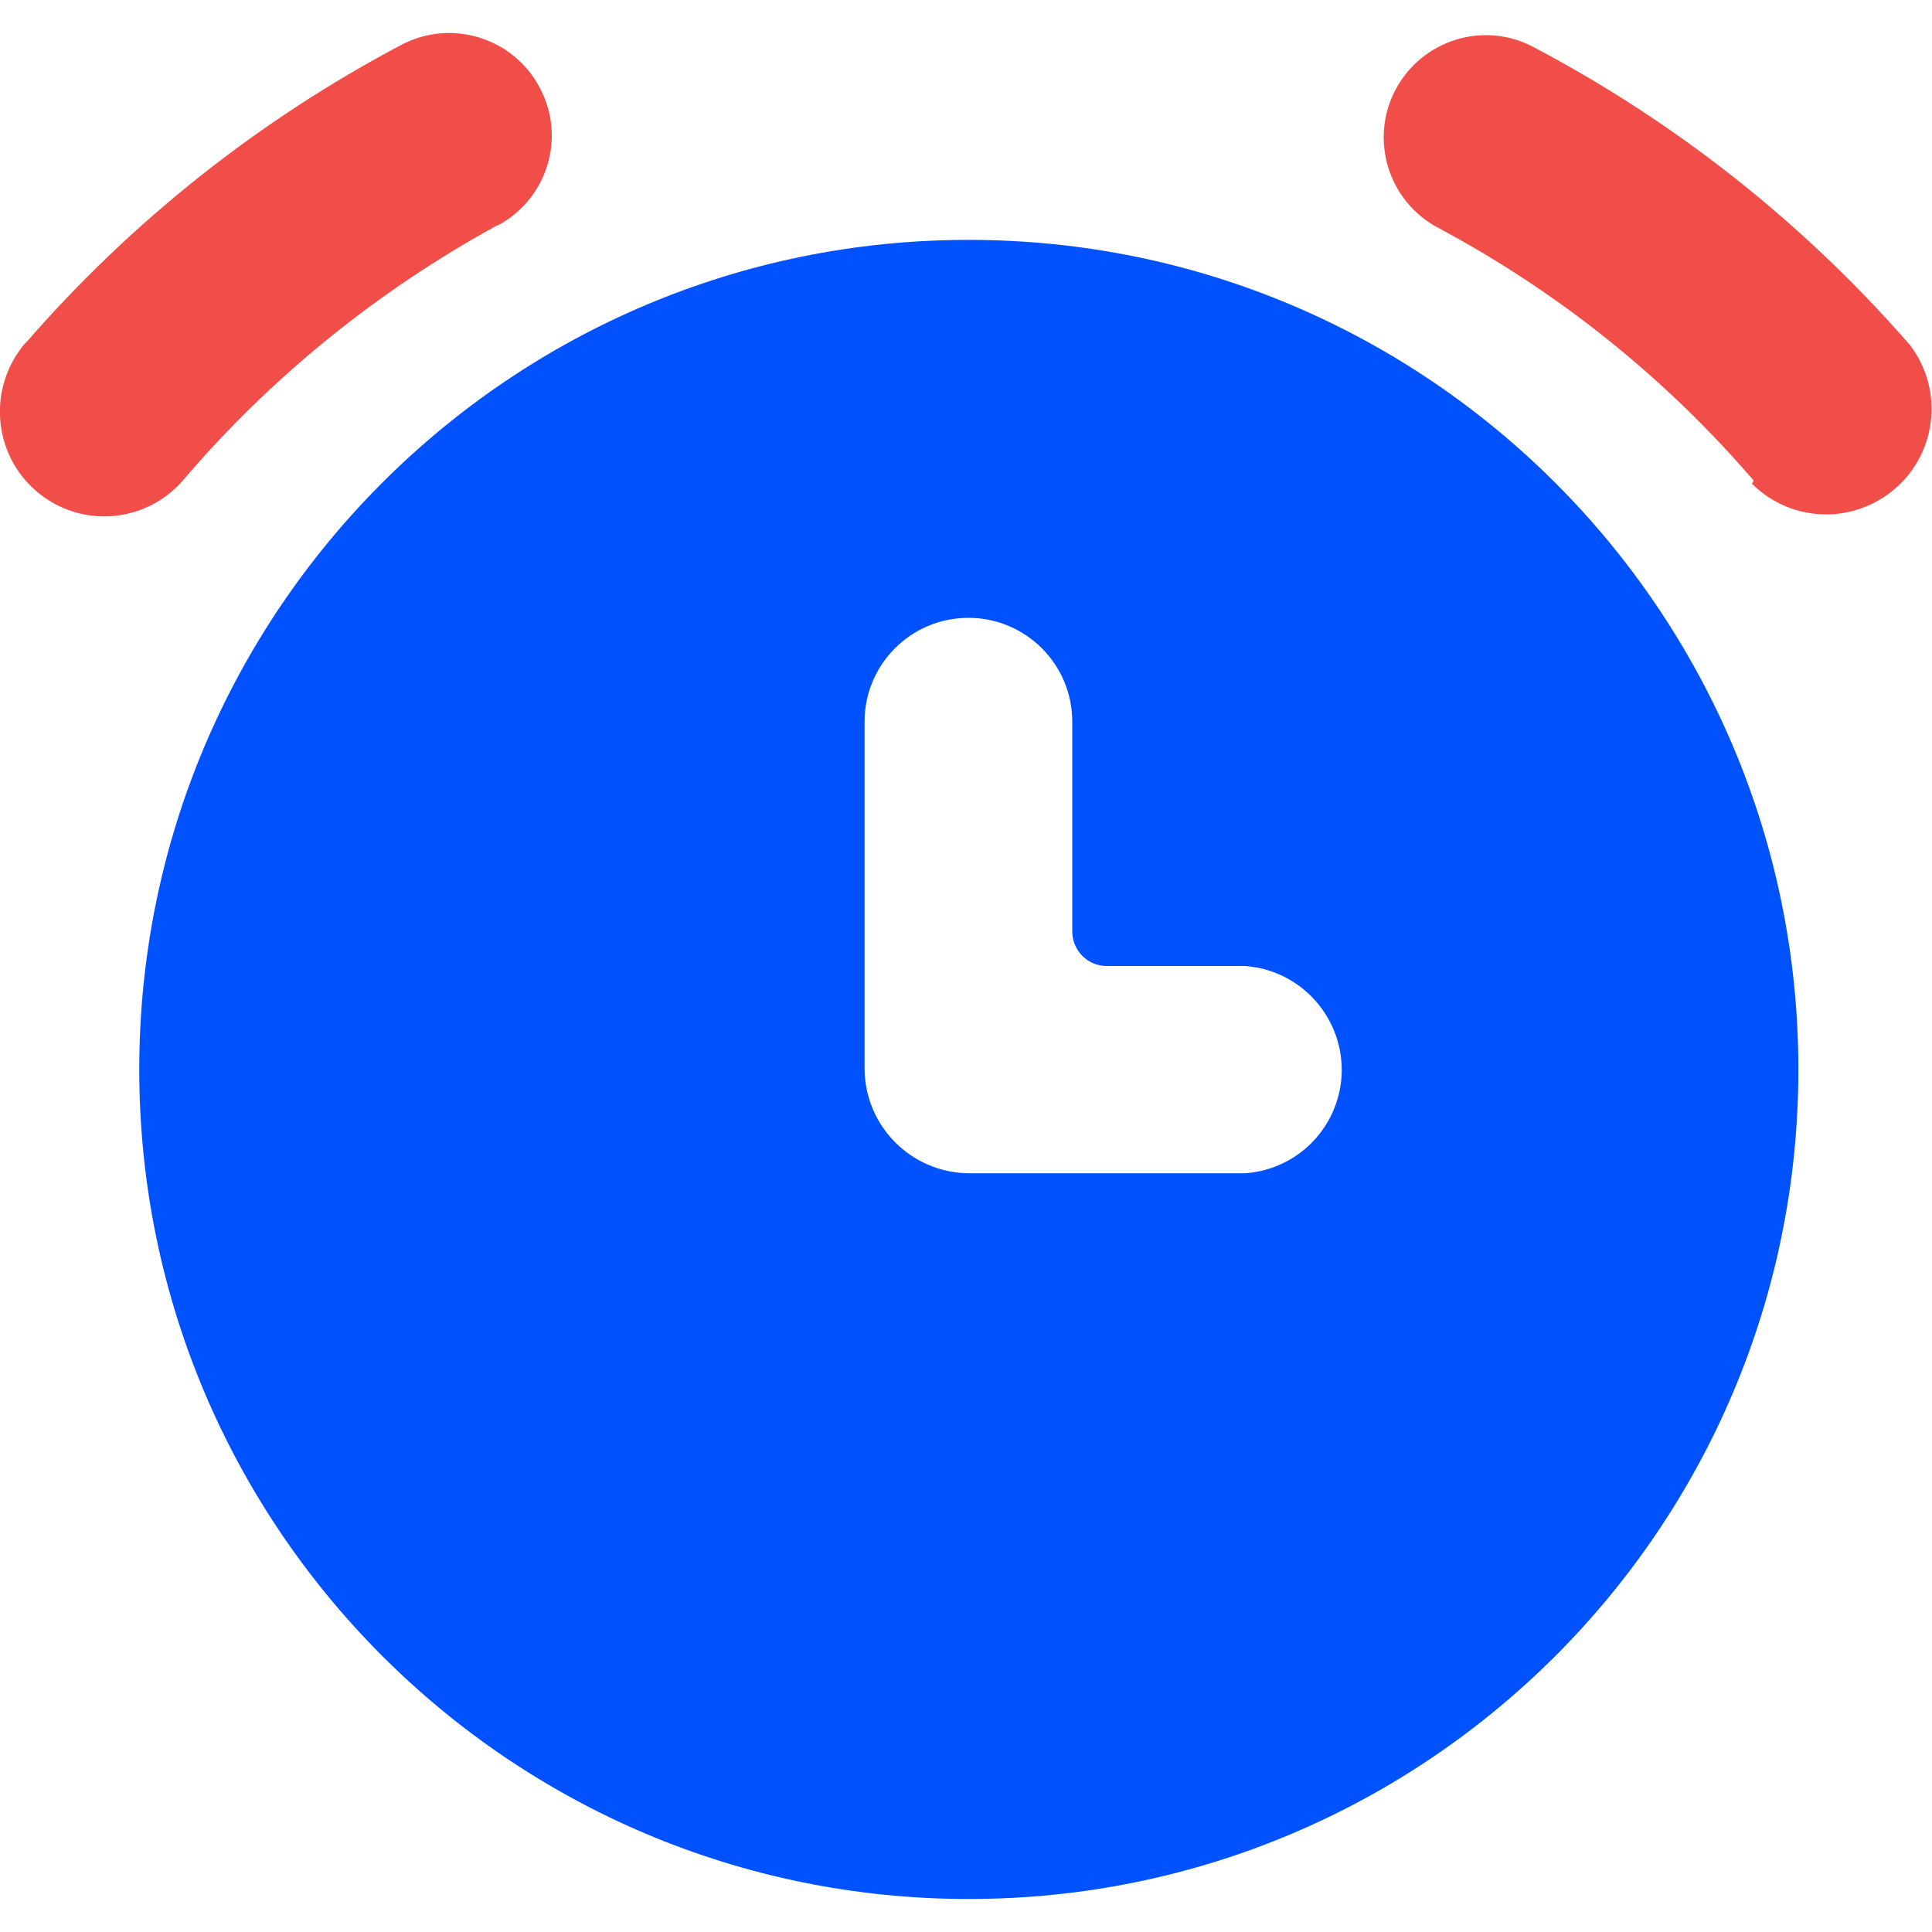
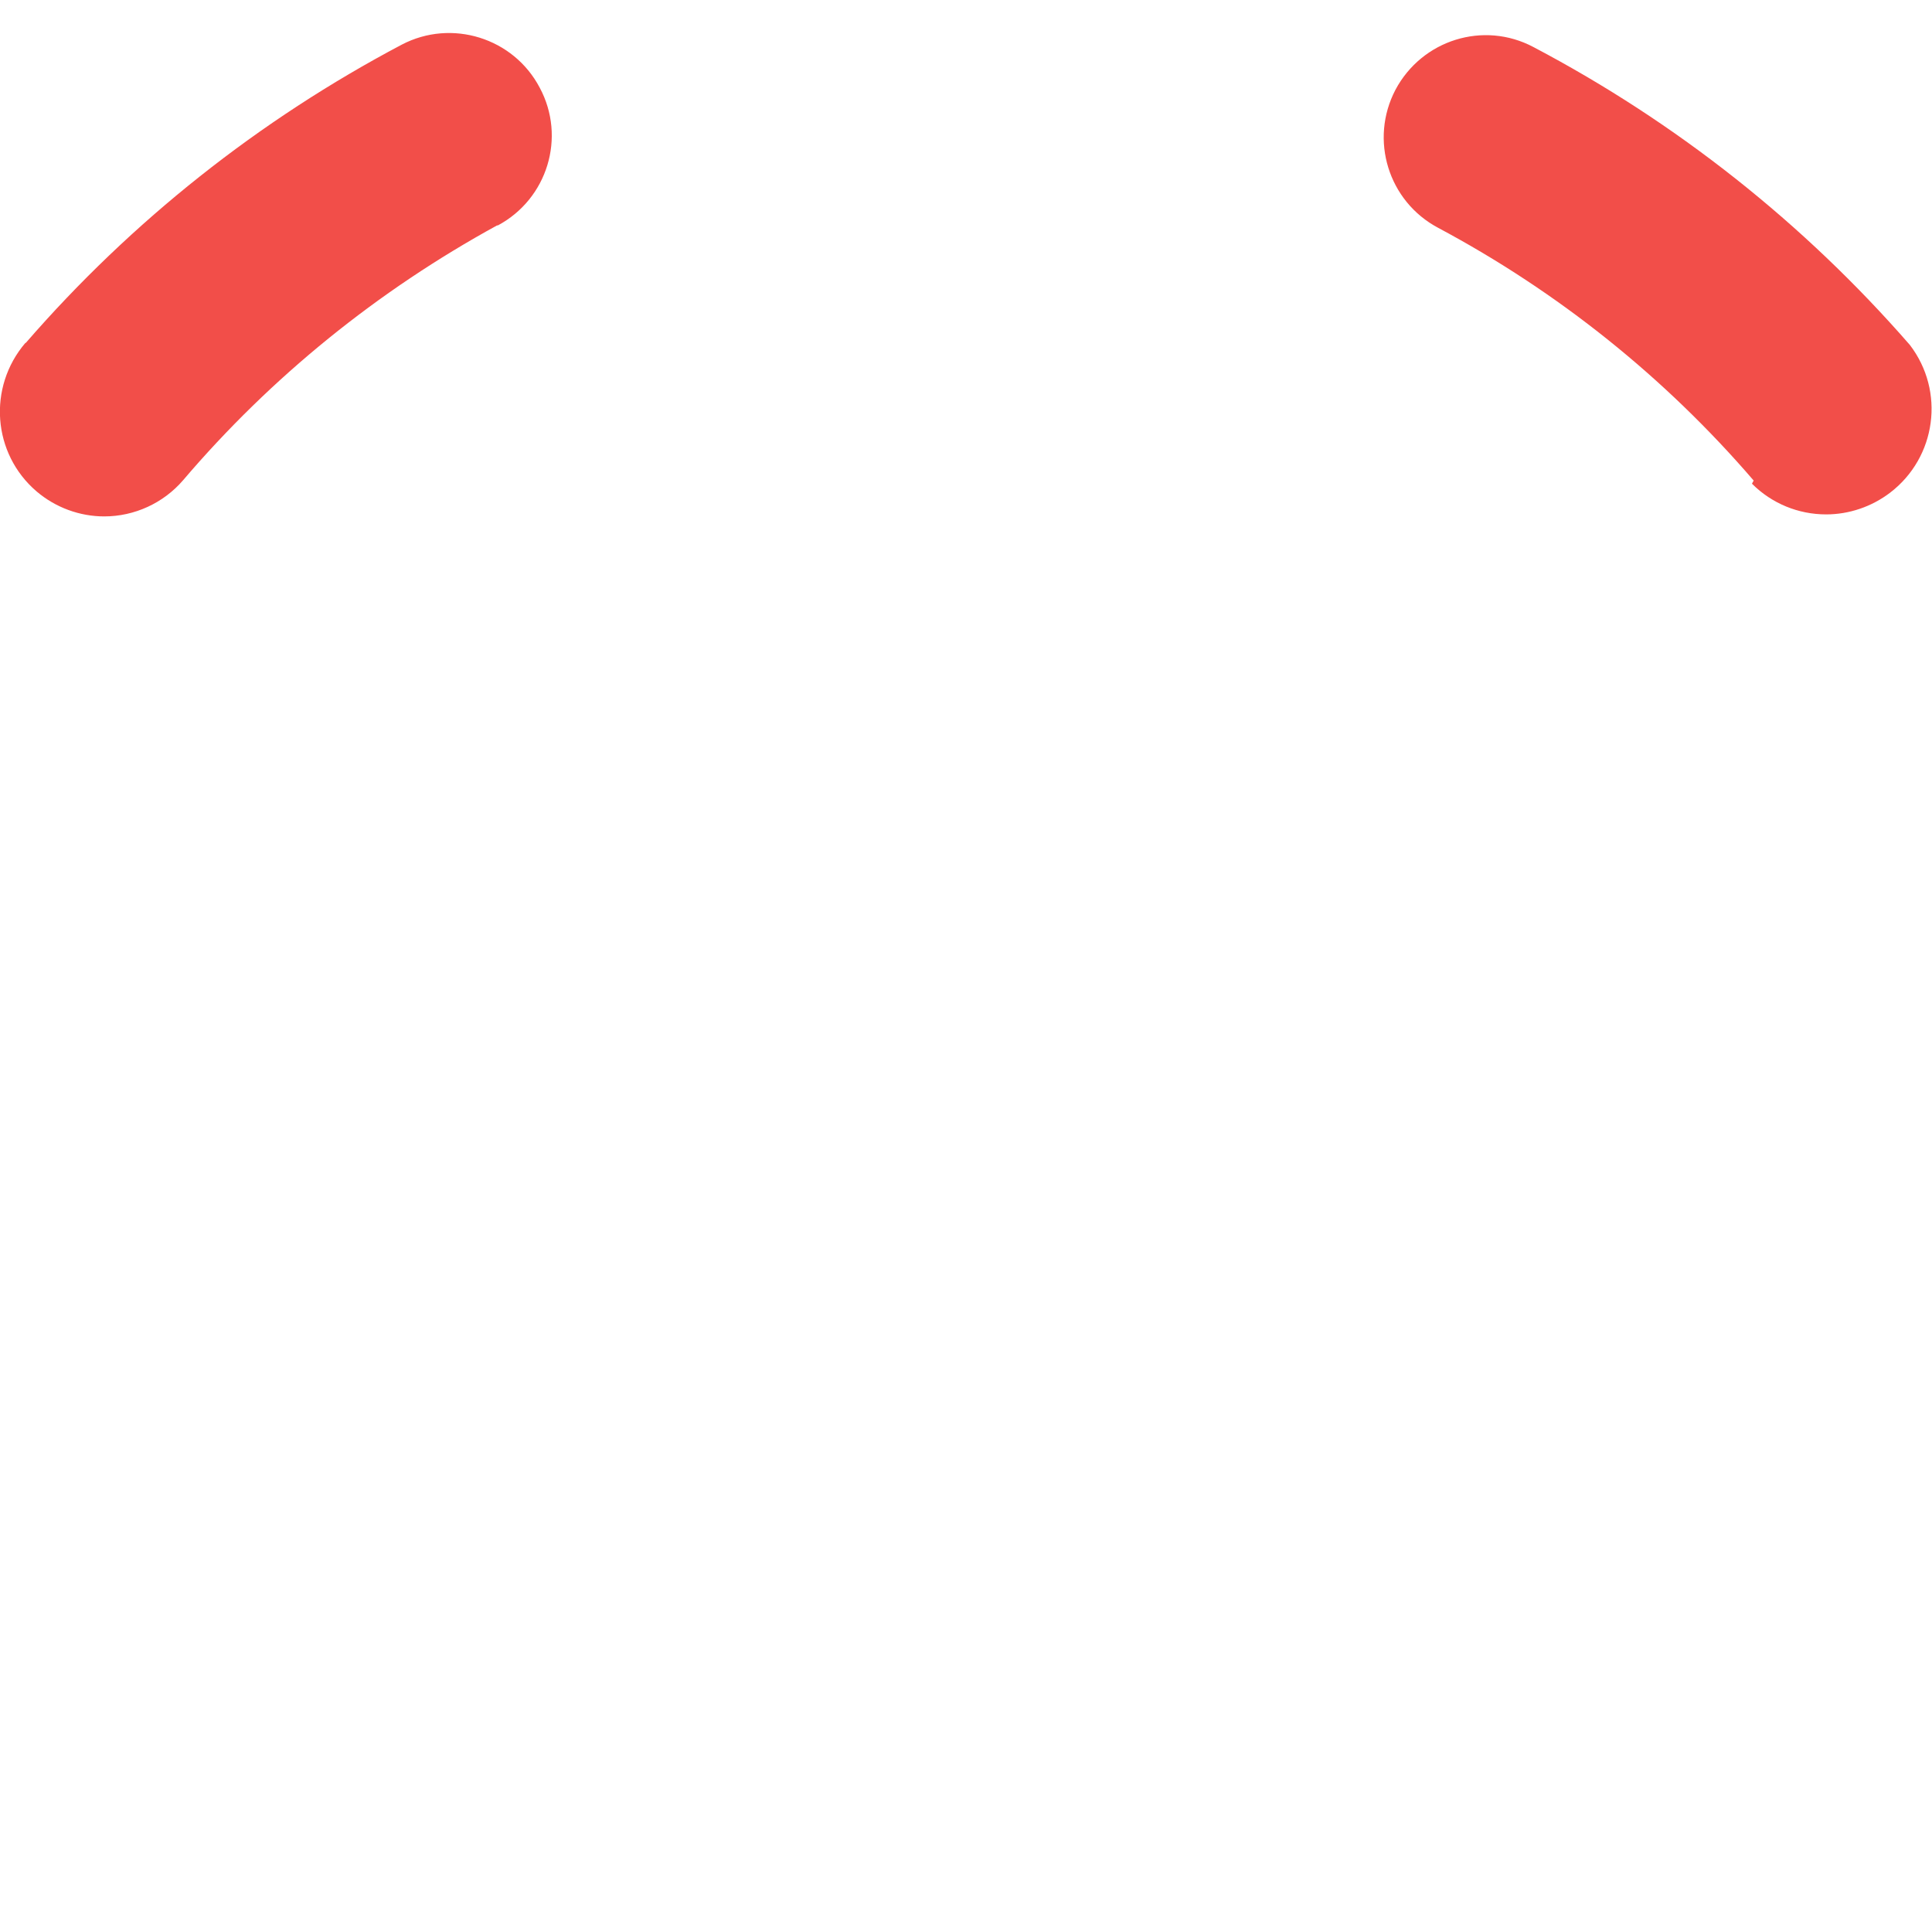
<svg xmlns="http://www.w3.org/2000/svg" id="Layer_1" data-name="Layer 1" width="48" height="48" viewBox="0 0 48 48">
  <defs>
    <style>
      .cls-1 {
        fill: #0051ff;
      }

      .cls-2 {
        fill: #f24e49;
      }
    </style>
  </defs>
  <path id="Union_157" data-name="Union 157" class="cls-2" d="M.91,12.21c-1.1-.94-1.22-2.59-.28-3.69h.01C3.27,5.49,6.44,2.98,9.98,1.11c1.24-.65,2.78-.17,3.43,1.07,.66,1.23,.19,2.76-1.04,3.42h-.02c-2.96,1.62-5.61,3.76-7.8,6.33-.49,.57-1.21,.9-1.96,.9-.61,0-1.21-.22-1.68-.62Zm42.62-.2l.04-.07c-2.2-2.56-4.86-4.69-7.84-6.28-1.24-.66-1.71-2.19-1.06-3.43,.66-1.24,2.19-1.72,3.43-1.06,3.55,1.87,6.72,4.38,9.35,7.4,.88,1.15,.66,2.79-.49,3.67-.46,.35-1.02,.54-1.59,.54-.69,0-1.35-.27-1.84-.76Z" />
-   <path id="Path_4694" data-name="Path 4694" class="cls-1" d="M24.06,5.96C12.68,5.96,3.46,15.19,3.46,26.57s9.23,20.61,20.61,20.61,20.61-9.23,20.61-20.61c0-11.38-9.23-20.61-20.61-20.61h0Zm6.87,23.19h-6.87c-1.42-.02-2.56-1.16-2.58-2.58v-8.64c0-1.42,1.15-2.58,2.58-2.58,1.42,0,2.58,1.15,2.58,2.58h0v5.21c0,.47,.38,.86,.85,.86h3.44c1.42,.1,2.49,1.33,2.4,2.75-.09,1.29-1.11,2.31-2.4,2.4" />
</svg>